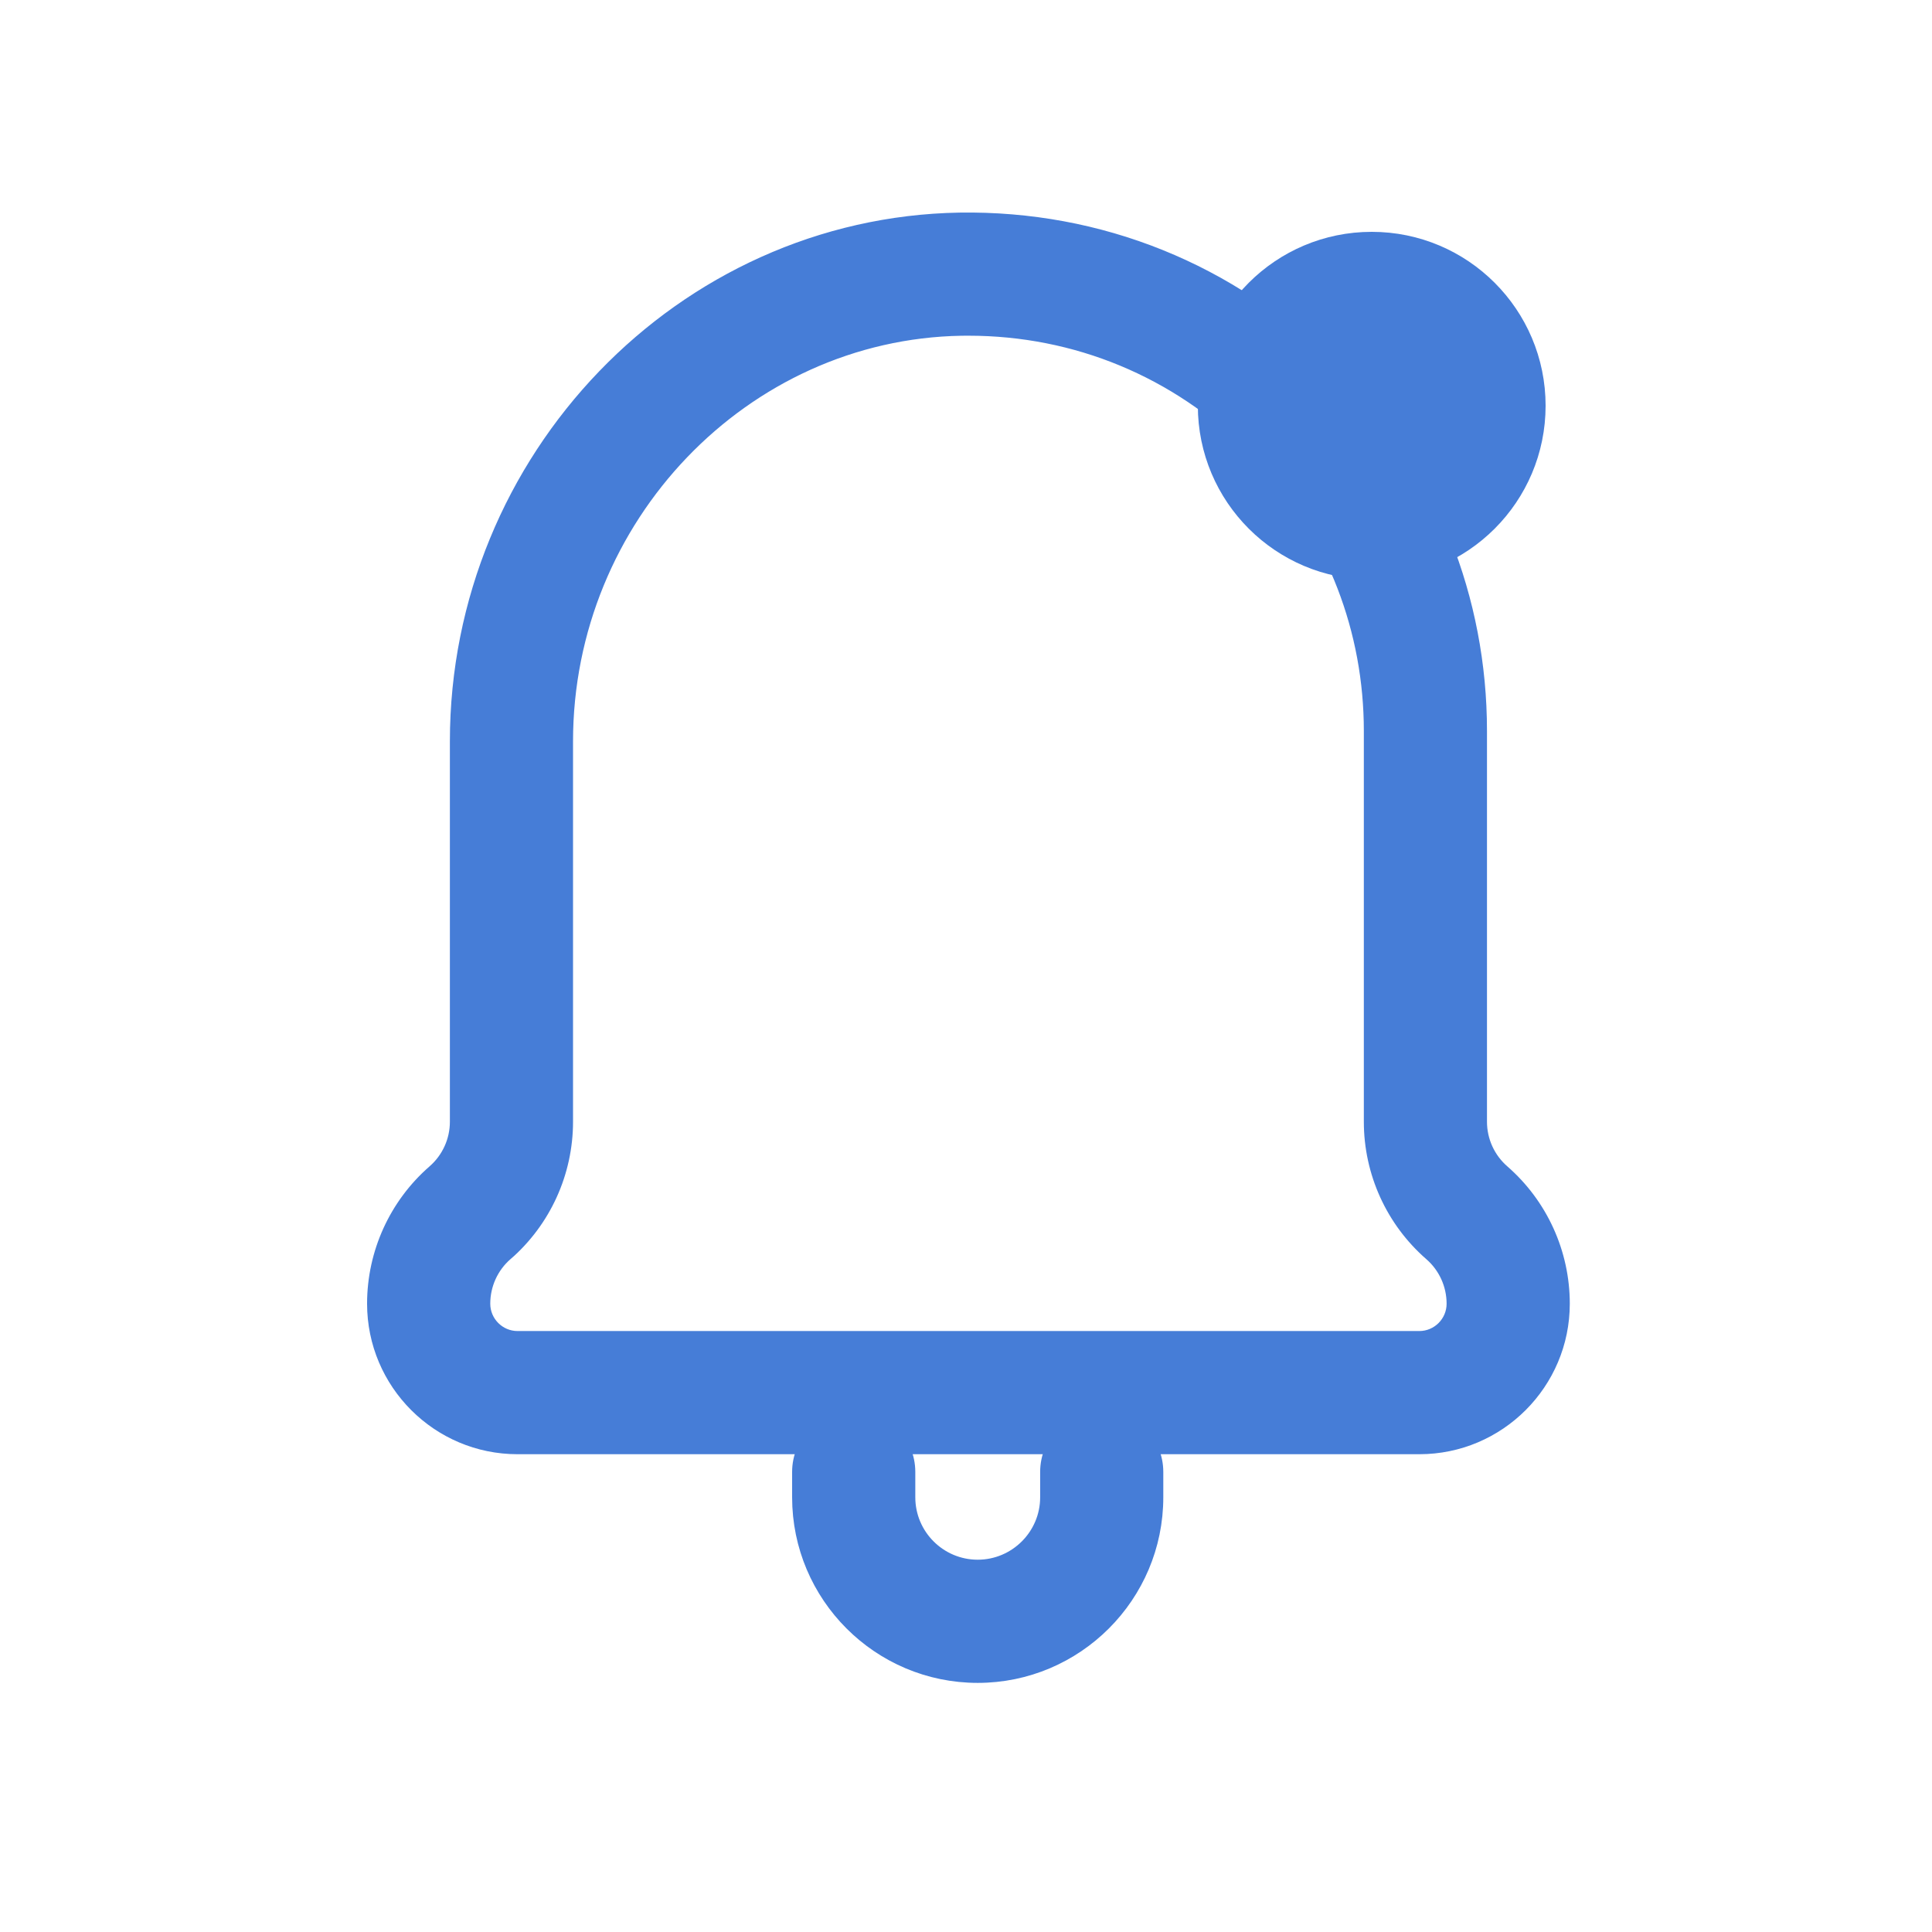
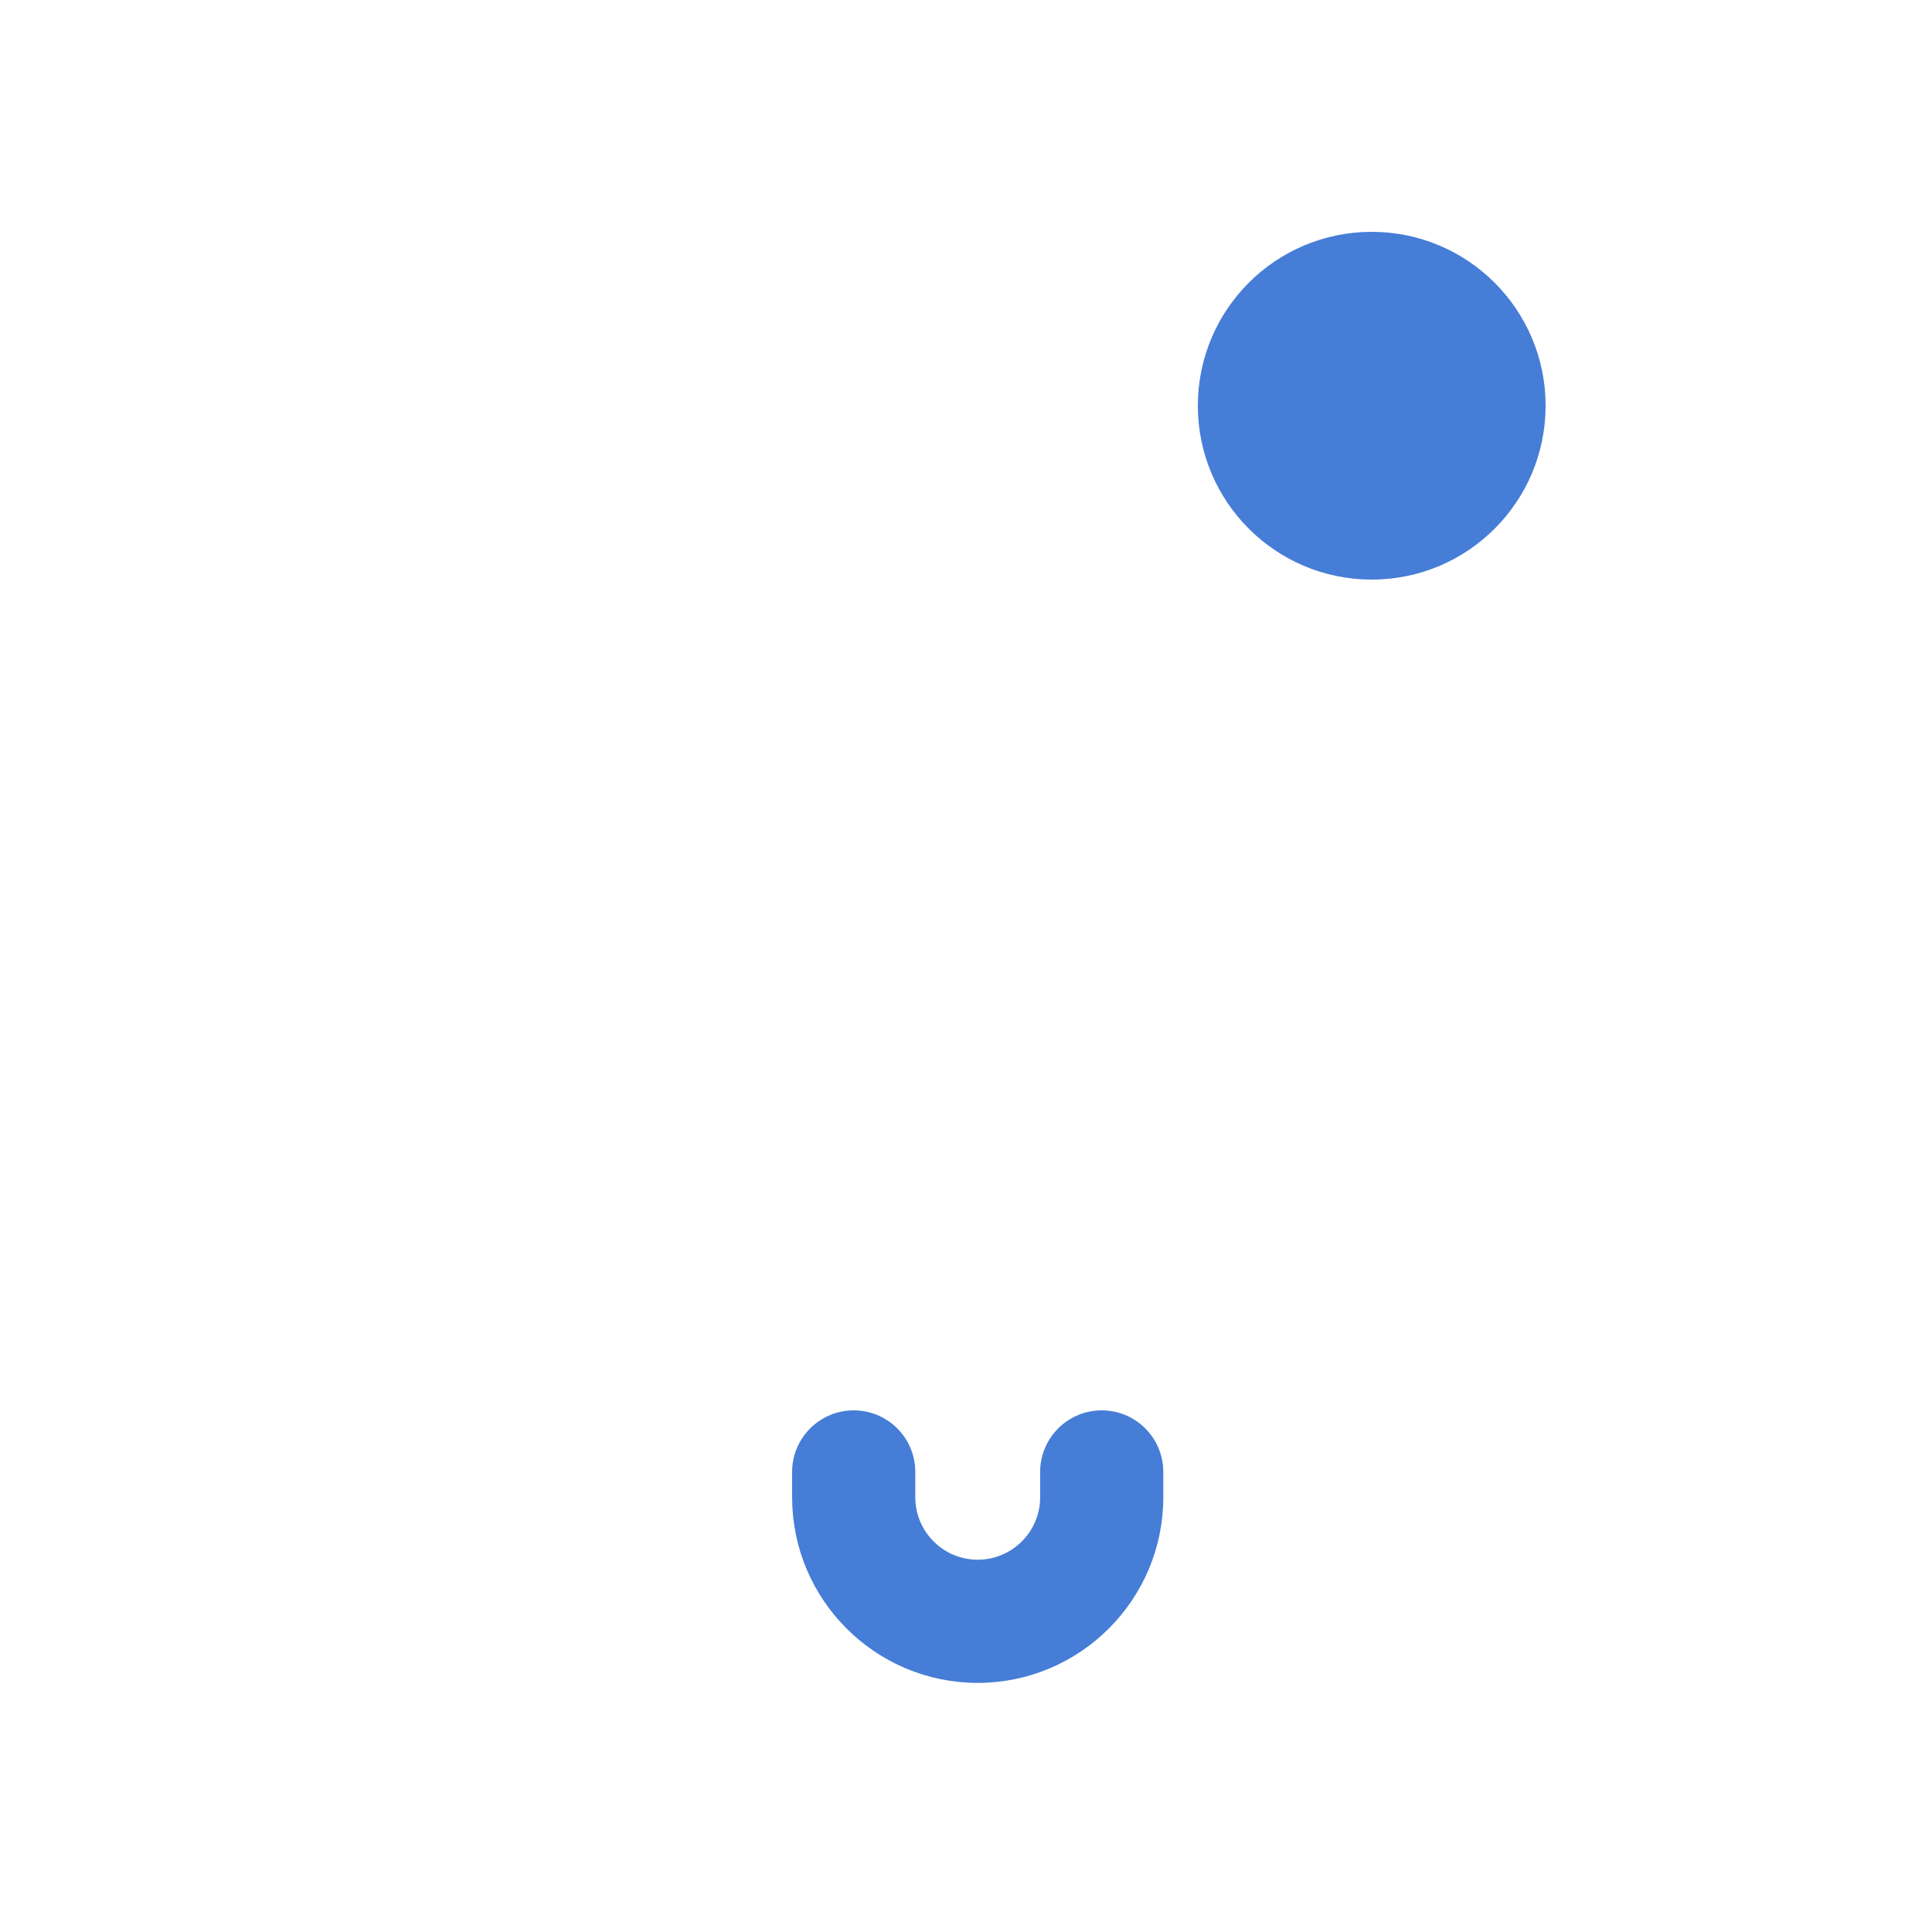
<svg xmlns="http://www.w3.org/2000/svg" width="50" height="50" viewBox="0 0 50 50" fill="none">
  <path d="M28.513 36.75C29.255 36.75 29.856 37.352 29.856 38.094V38.75C29.856 41.261 27.813 43.303 25.303 43.303C22.792 43.303 20.75 41.261 20.75 38.75V38.094C20.75 37.352 21.352 36.75 22.094 36.75C22.836 36.75 23.438 37.352 23.438 38.094V38.75C23.438 39.778 24.274 40.615 25.303 40.615C26.331 40.615 27.169 39.778 27.169 38.75V38.094C27.169 37.352 27.771 36.75 28.513 36.75Z" fill="#467DD7" stroke="#467DD7" stroke-width="0.5" />
-   <path d="M24.835 5.752C28.435 5.696 31.827 7.06 34.375 9.607L34.605 9.843C36.946 12.297 38.233 15.508 38.233 18.92V29.03C38.233 29.545 38.456 30.035 38.844 30.373C39.817 31.221 40.376 32.449 40.376 33.74C40.376 35.75 38.742 37.385 36.732 37.385H13.394C11.384 37.385 9.75 35.75 9.75 33.74C9.75 32.449 10.309 31.221 11.282 30.373C11.67 30.035 11.893 29.545 11.893 29.03V19.188C11.893 11.904 17.693 5.874 24.835 5.752ZM24.88 8.439C19.208 8.536 14.58 13.352 14.58 19.188V29.03C14.58 30.322 14.022 31.551 13.048 32.399L13.047 32.398C12.659 32.736 12.438 33.226 12.438 33.74C12.438 34.267 12.867 34.697 13.394 34.697H36.732C37.259 34.697 37.688 34.267 37.688 33.74C37.688 33.226 37.466 32.737 37.078 32.399C36.104 31.551 35.546 30.322 35.546 29.03V18.92C35.546 16.291 34.588 13.814 32.837 11.887L32.476 11.509C30.49 9.523 27.865 8.438 25.064 8.438C25.003 8.438 24.942 8.438 24.88 8.439Z" fill="#467DD7" stroke="#467DD7" stroke-width="0.5" />
  <circle cx="35.5" cy="10.5" r="4" fill="#467DD7" stroke="#467DD7" />
</svg>